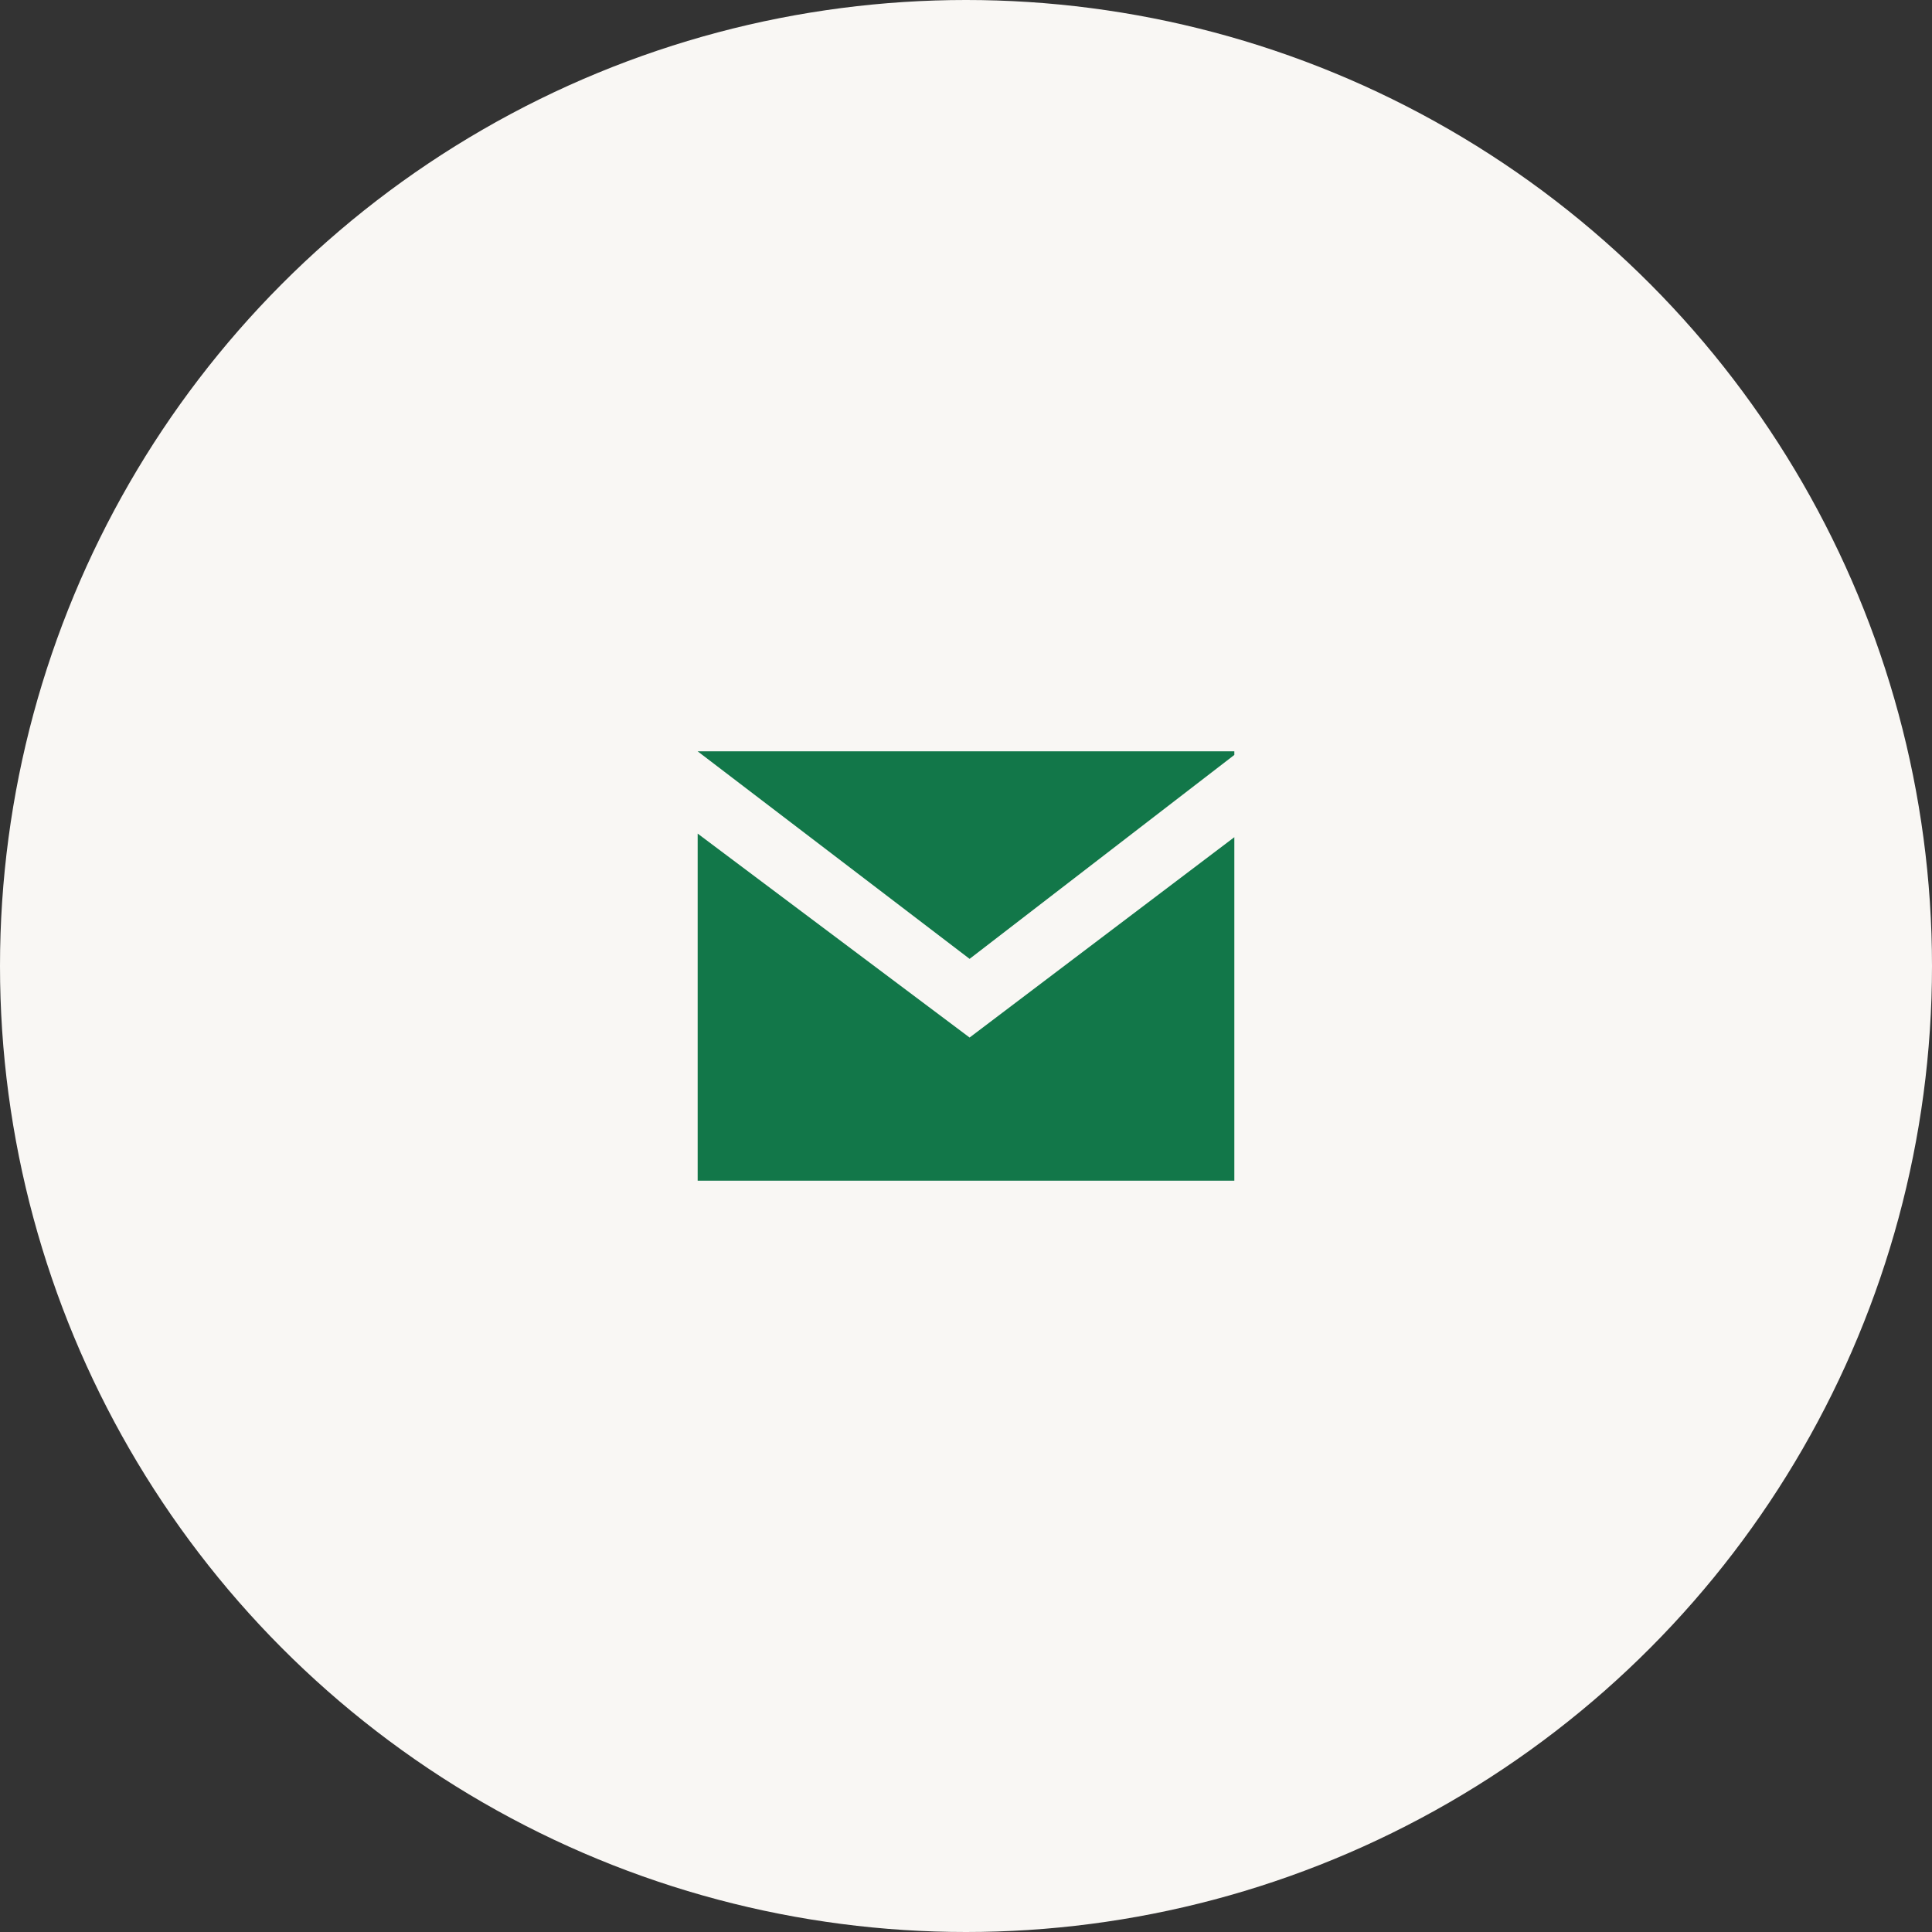
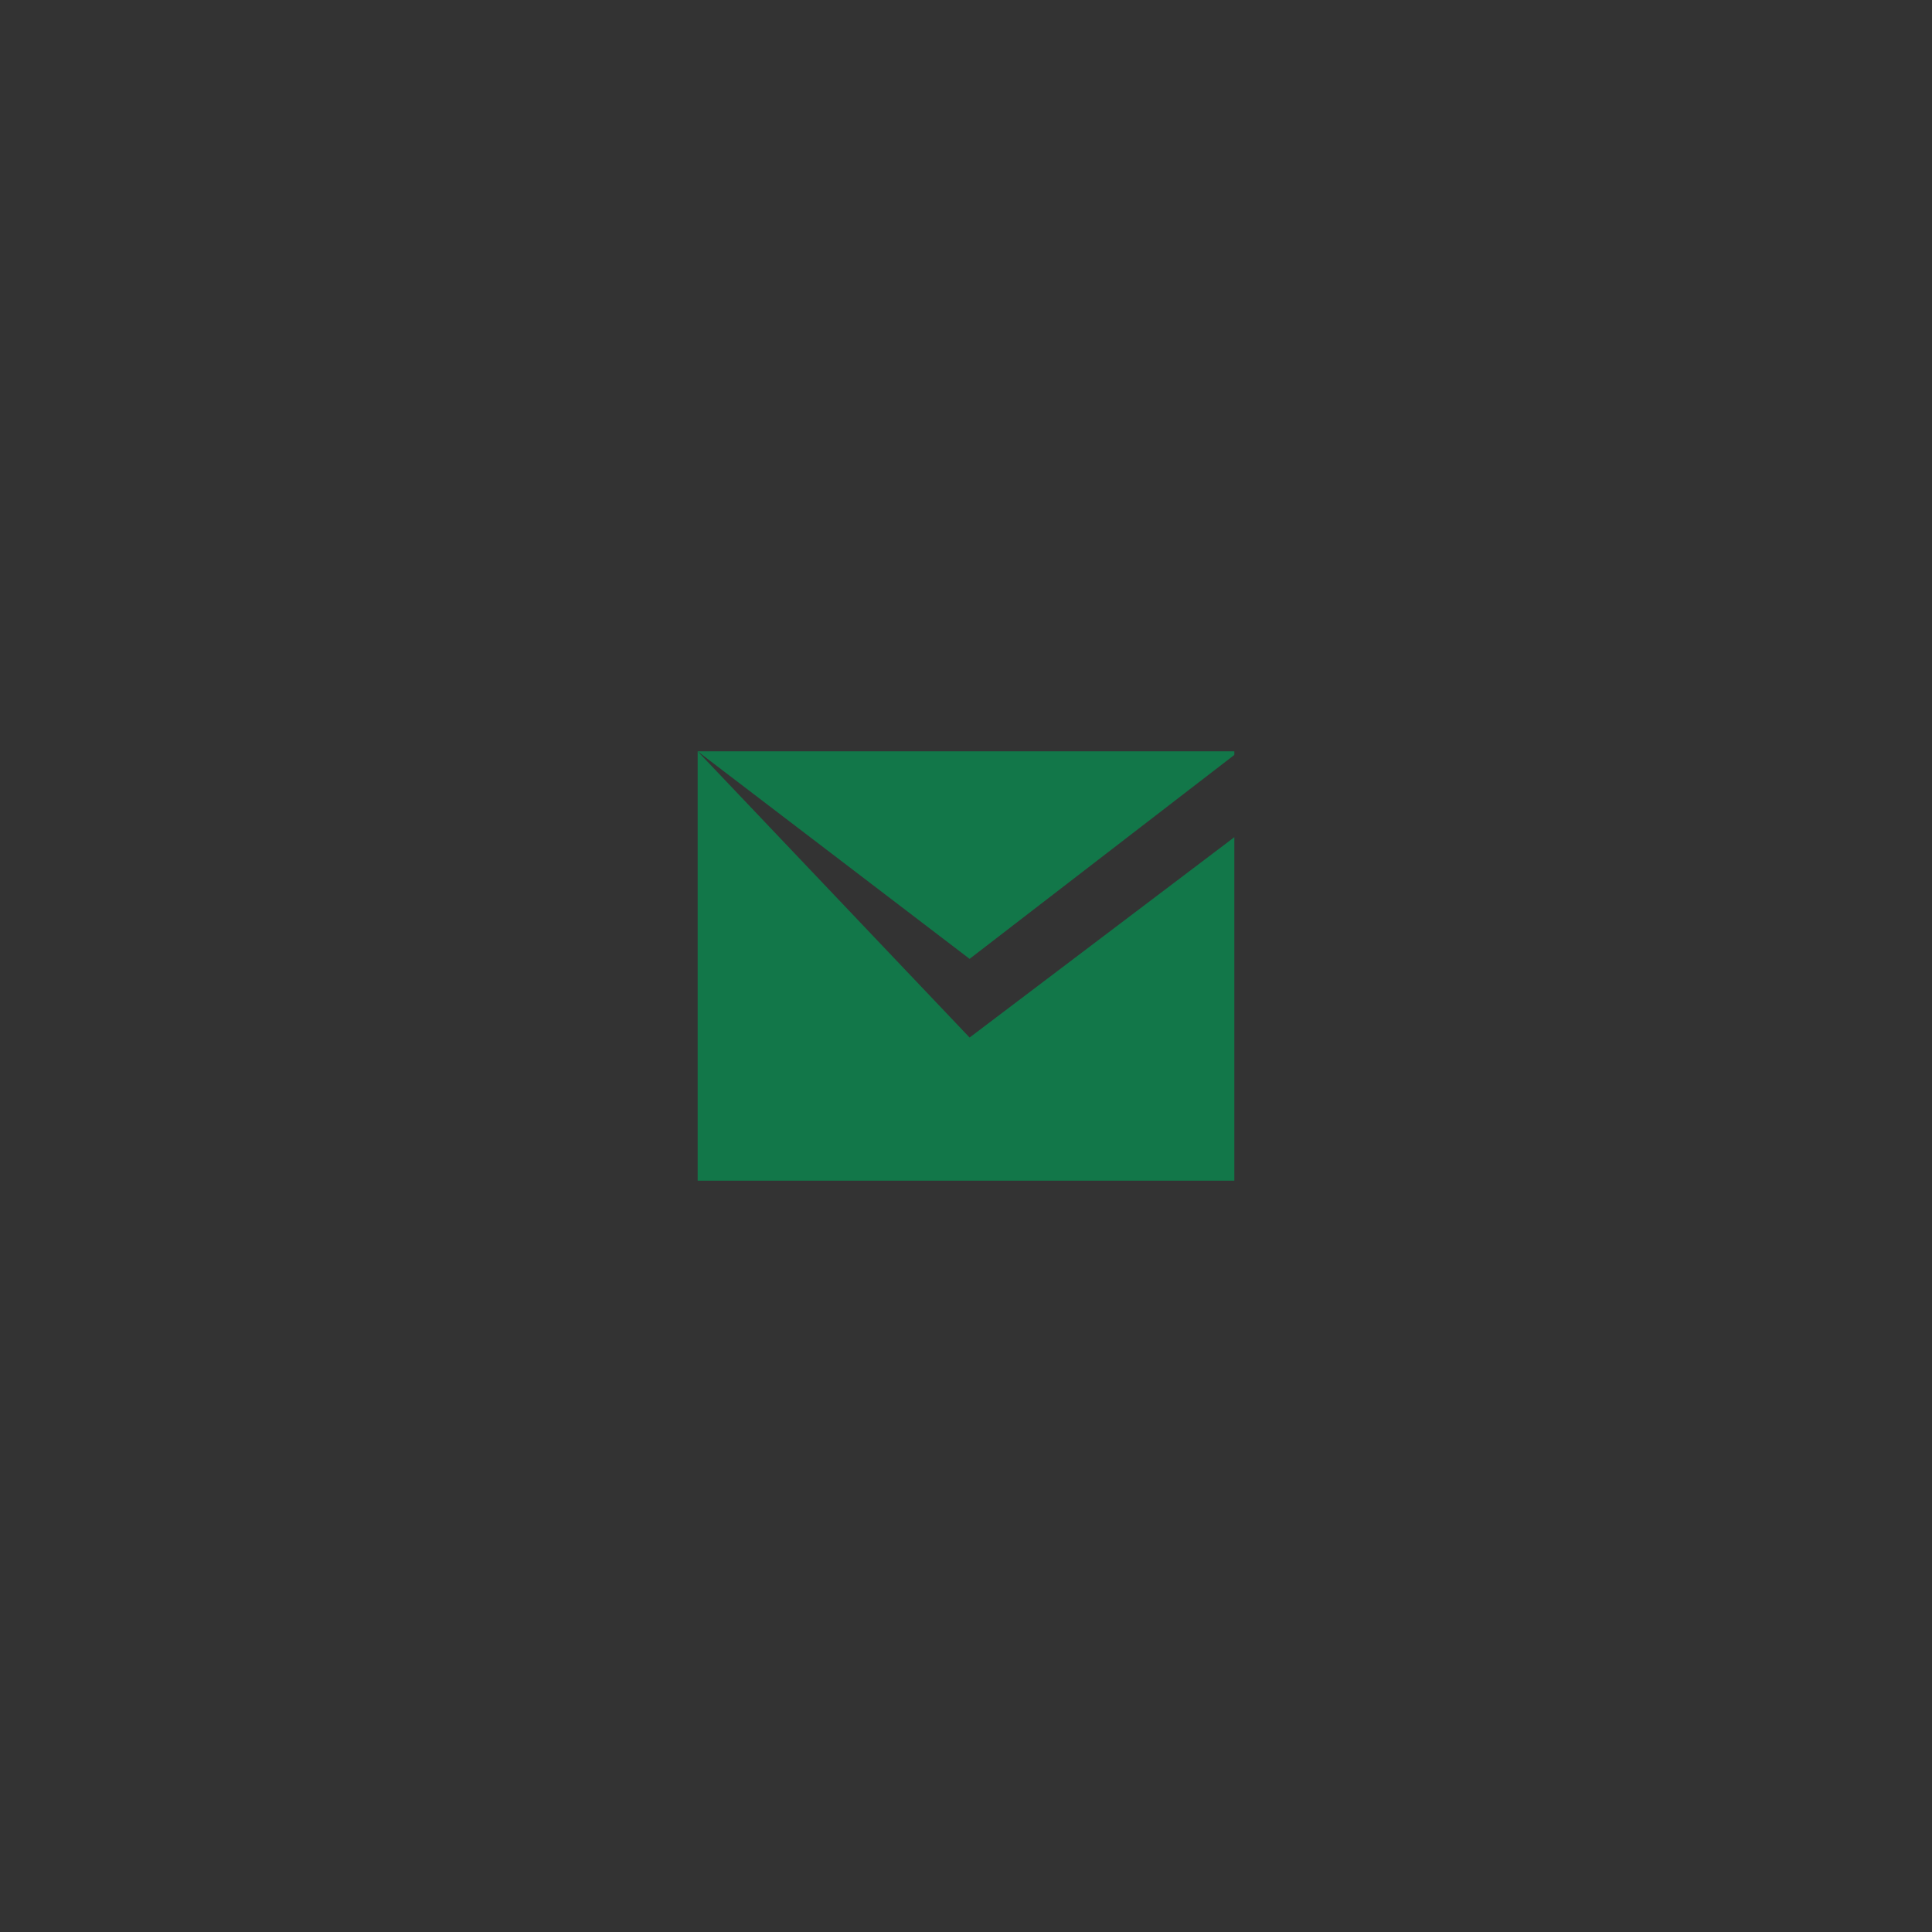
<svg xmlns="http://www.w3.org/2000/svg" version="1.1" viewBox="0 0 36 36" height="36px" width="36px">
  <rect x="0" y="0" width="36" height="36" fill="#333333" stroke="none" />
  <title>mail-hover</title>
  <g fill-rule="evenodd" fill="none" stroke-width="1" stroke="none" id="mail-hover">
-     <circle r="18" cy="18" cx="18" fill="#F9F7F4" id="Oval" />
    <g fill-rule="nonzero" fill="#127749" transform="translate(13, 14)" id="icons/plus">
      <g id="mail">
-         <path id="Shape" d="M0,0 L10,0 L10,0.067 L5.067,3.867 L0,0 Z M5.067,5.333 L0,1.533 L0,8 L10,8 L10,1.6 L5.067,5.333 Z" />
+         <path id="Shape" d="M0,0 L10,0 L10,0.067 L5.067,3.867 L0,0 Z L0,1.533 L0,8 L10,8 L10,1.6 L5.067,5.333 Z" />
      </g>
    </g>
  </g>
</svg>